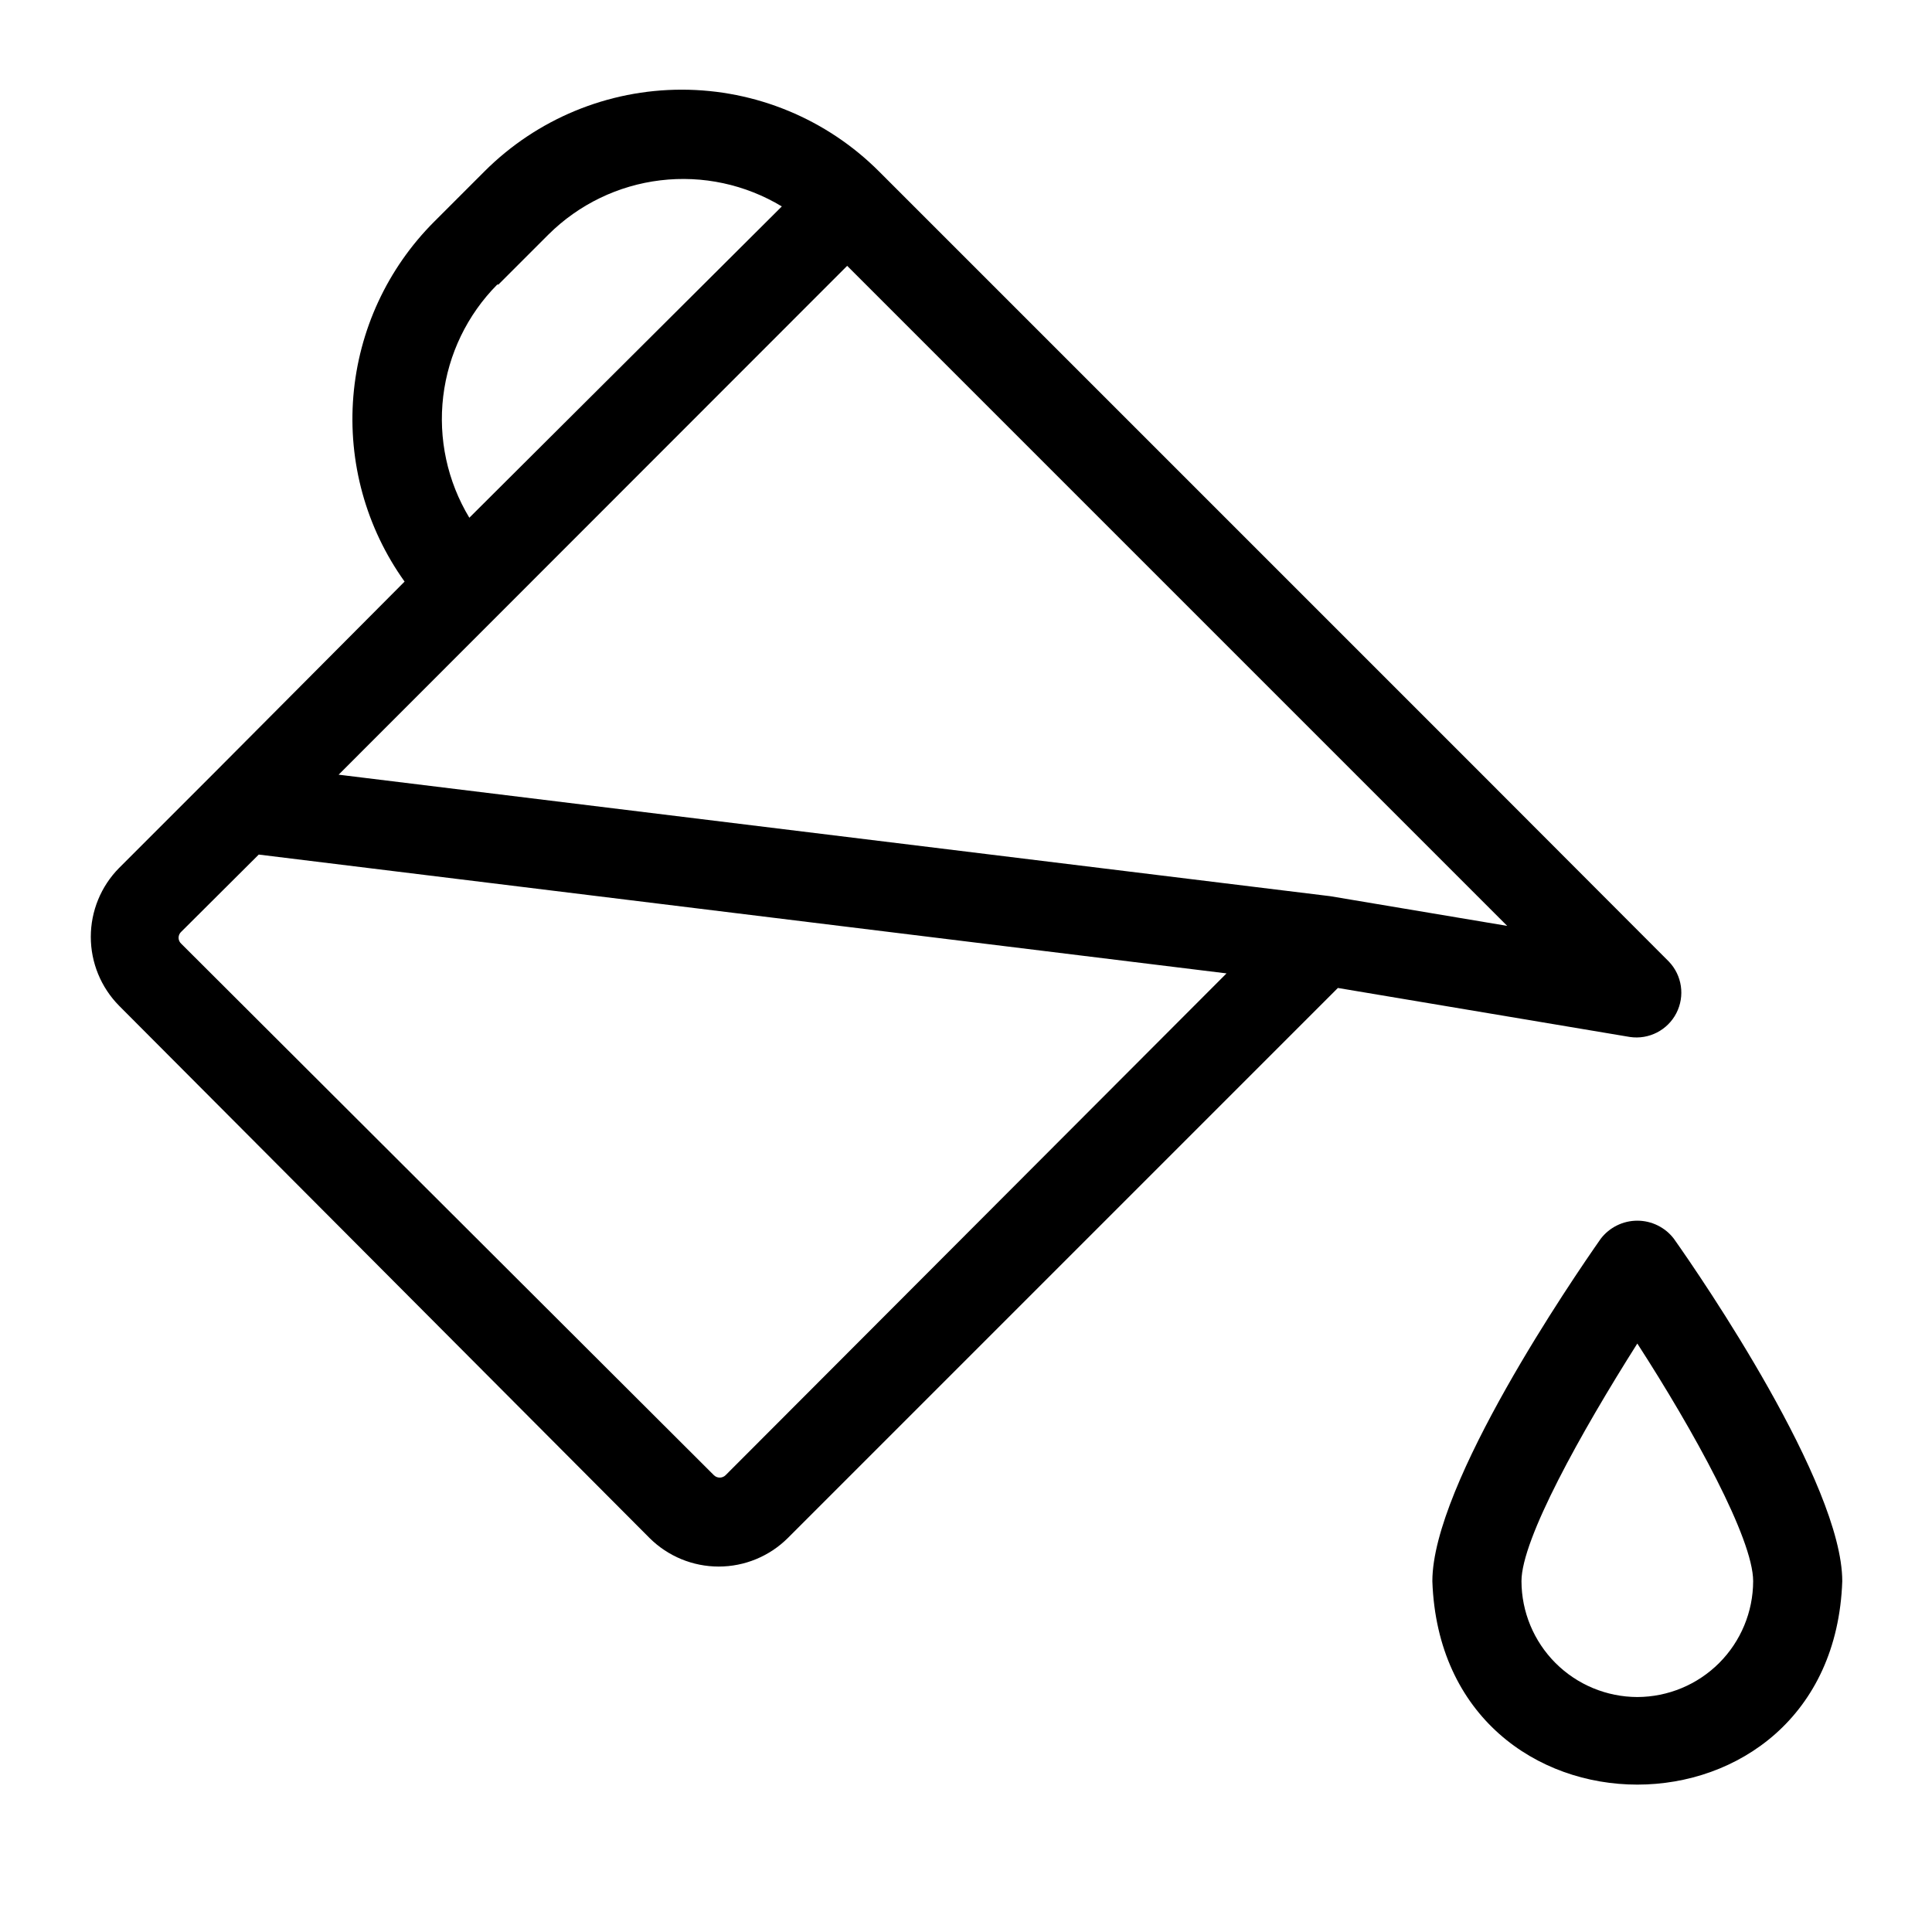
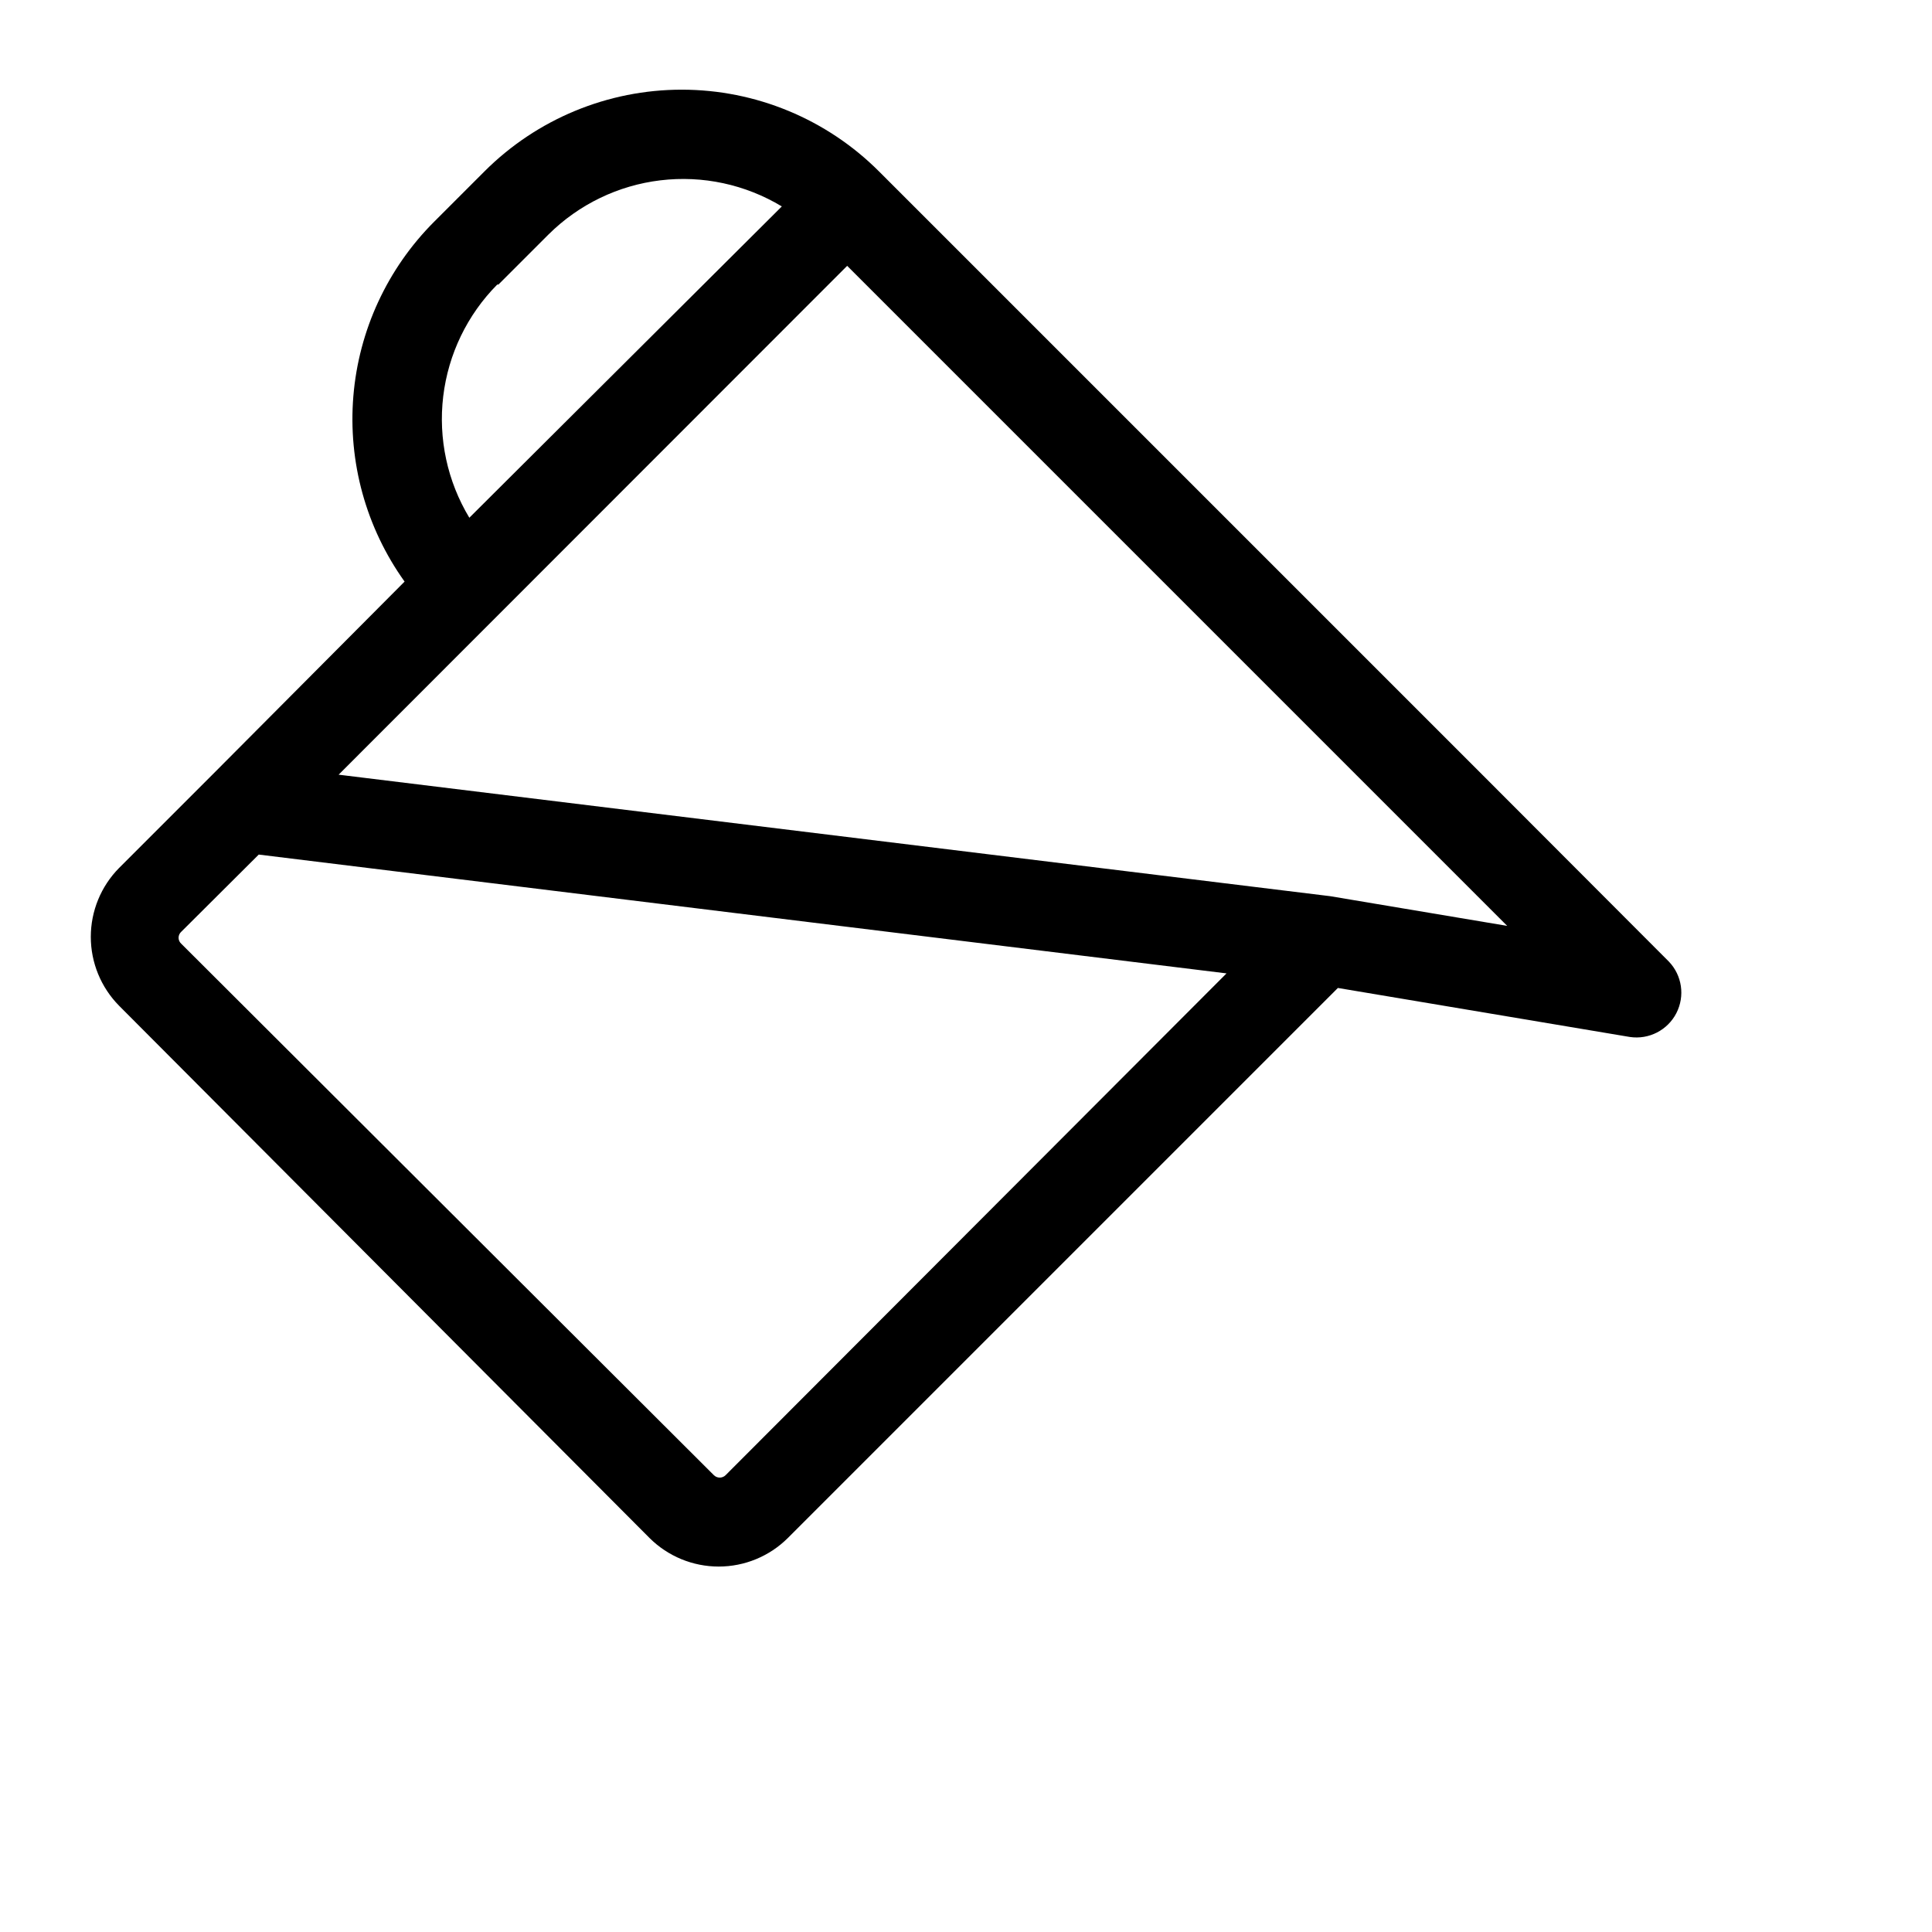
<svg xmlns="http://www.w3.org/2000/svg" fill="#000000" width="800px" height="800px" version="1.1" viewBox="144 144 512 512">
  <g>
    <path d="m575.94 418.81c5.031 0.746 9.977-1.793 12.309-6.309 2.328-4.519 1.527-10.02-1.996-13.688l-48.648-48.727-160.67-160.67c-13.863-13.863-32.664-21.652-52.27-21.652-19.605 0-38.41 7.789-52.27 21.652l-13.305 13.305c-12.402 12.391-20.004 28.785-21.445 46.258-1.441 17.477 3.367 34.891 13.574 49.148l-51.09 51.328-24.562 24.562v-0.004c-4.805 4.863-7.504 11.426-7.504 18.266 0 6.836 2.699 13.398 7.504 18.262l140.59 141.07c4.867 4.832 11.445 7.543 18.305 7.543 6.856 0 13.434-2.711 18.301-7.543l145.79-145.79zm-79.43-37.312-262.77-32.199 134.77-134.85 174.91 174.92zm-220.42-162.09 13.305-13.305h0.004c8.004-7.938 18.43-12.977 29.625-14.316 11.195-1.344 22.516 1.094 32.168 6.918l-82.812 82.5c-5.824-9.656-8.262-20.977-6.922-32.172 1.344-11.191 6.383-21.621 14.32-29.625zm60.223 315.51c-0.414 0.422-0.98 0.66-1.574 0.66-0.59 0-1.16-0.238-1.574-0.66l-141.14-140.83c-0.445-0.402-0.699-0.973-0.699-1.574 0-0.598 0.254-1.172 0.699-1.574l20.547-20.469 256.47 31.488z" />
-     <path d="m587.59 472.27c-2.309-3.012-5.891-4.777-9.684-4.777s-7.375 1.766-9.684 4.777c-7.398 10.547-44.633 64.945-44.633 90.766 2.519 71.871 106.11 71.871 108.63 0 0-25.824-37.156-80.219-44.633-90.766zm-9.684 121.46c-8.137-0.023-15.934-3.262-21.688-9.016-5.75-5.754-8.992-13.551-9.012-21.688 0-11.098 15.742-39.359 30.699-62.977 14.957 23.145 30.699 51.719 30.699 62.977-0.02 8.137-3.262 15.934-9.012 21.688-5.754 5.754-13.551 8.992-21.688 9.016z" />
  </g>
</svg>